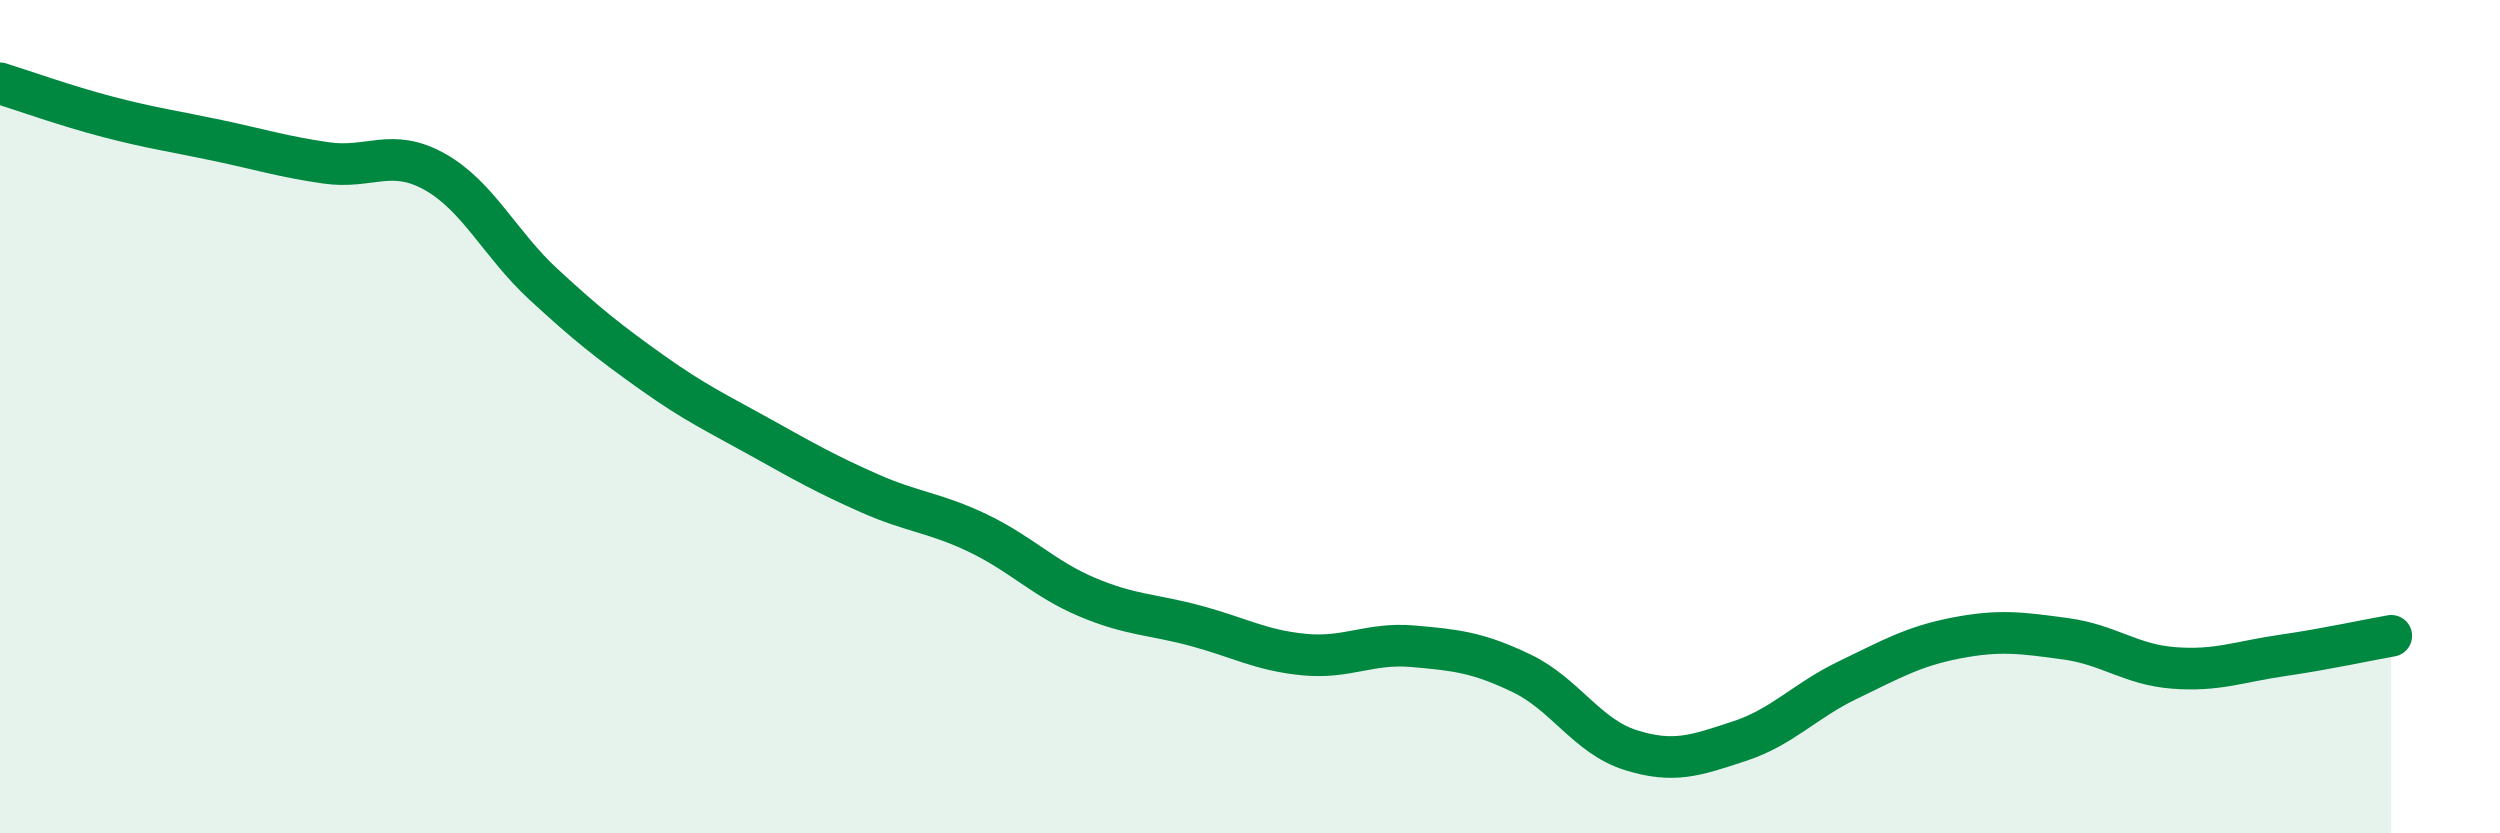
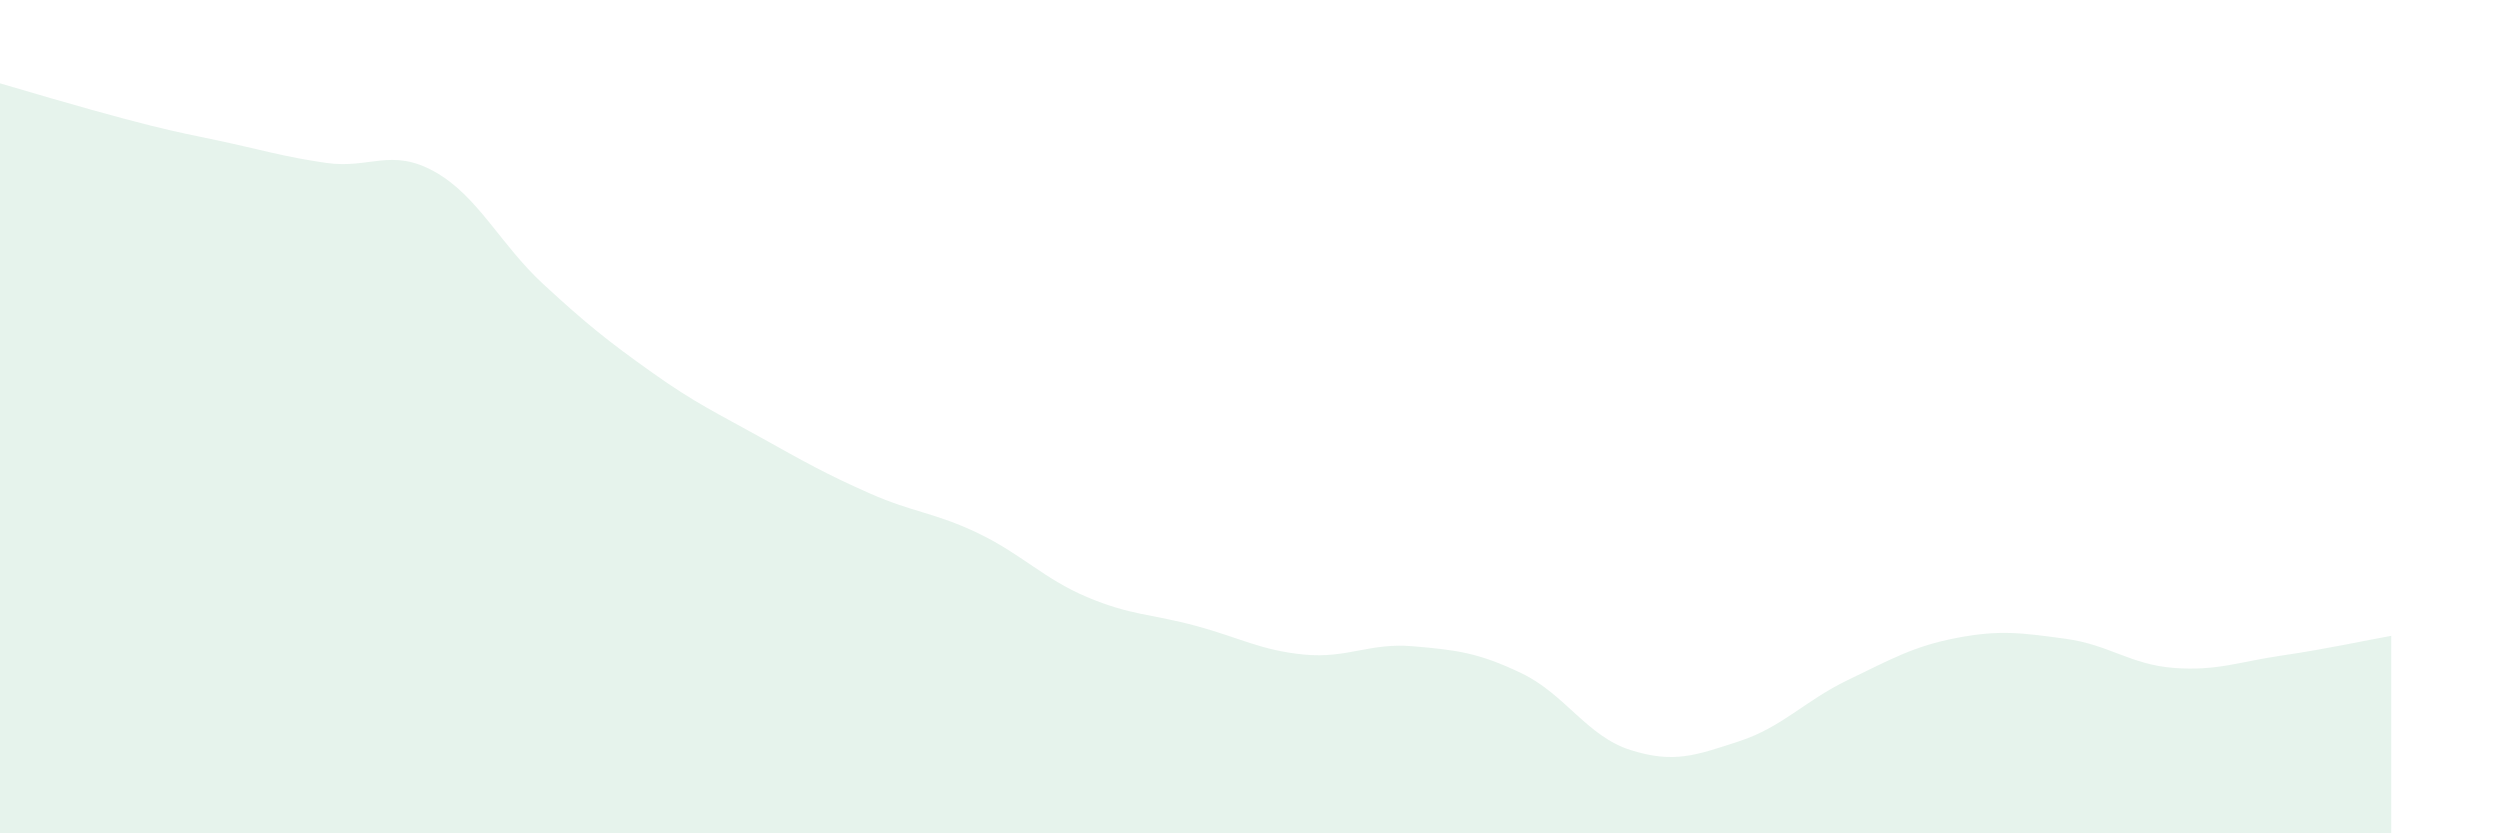
<svg xmlns="http://www.w3.org/2000/svg" width="60" height="20" viewBox="0 0 60 20">
-   <path d="M 0,2 C 0.52,2.16 1.57,2.54 2.61,2.81 C 3.65,3.08 4.18,3.15 5.22,3.37 C 6.26,3.59 6.79,3.76 7.83,3.91 C 8.87,4.06 9.39,3.54 10.43,4.12 C 11.47,4.7 12,5.86 13.04,6.82 C 14.08,7.78 14.61,8.2 15.65,8.94 C 16.69,9.68 17.22,9.92 18.26,10.5 C 19.3,11.08 19.83,11.38 20.87,11.84 C 21.91,12.3 22.44,12.3 23.48,12.8 C 24.52,13.3 25.05,13.89 26.09,14.33 C 27.13,14.77 27.66,14.74 28.7,15.02 C 29.74,15.3 30.26,15.61 31.3,15.71 C 32.34,15.81 32.87,15.42 33.91,15.51 C 34.95,15.6 35.48,15.66 36.52,16.16 C 37.56,16.66 38.09,17.67 39.13,18 C 40.17,18.33 40.7,18.13 41.74,17.79 C 42.78,17.45 43.31,16.82 44.35,16.32 C 45.39,15.82 45.92,15.51 46.96,15.31 C 48,15.11 48.53,15.19 49.57,15.33 C 50.61,15.47 51.13,15.95 52.17,16.03 C 53.21,16.11 53.74,15.88 54.78,15.73 C 55.82,15.58 56.87,15.35 57.39,15.26L57.39 20L0 20Z" fill="#008740" opacity="0.1" stroke-linecap="round" stroke-linejoin="round" />
-   <path d="M 0,2 C 0.52,2.16 1.57,2.54 2.61,2.81 C 3.65,3.08 4.18,3.15 5.22,3.37 C 6.26,3.59 6.79,3.76 7.83,3.91 C 8.87,4.06 9.39,3.54 10.43,4.12 C 11.47,4.7 12,5.86 13.04,6.82 C 14.08,7.78 14.61,8.2 15.65,8.94 C 16.69,9.68 17.22,9.92 18.26,10.5 C 19.3,11.08 19.83,11.38 20.87,11.84 C 21.91,12.3 22.44,12.3 23.48,12.8 C 24.52,13.3 25.05,13.89 26.09,14.33 C 27.13,14.77 27.66,14.74 28.7,15.02 C 29.74,15.3 30.26,15.61 31.3,15.71 C 32.34,15.81 32.87,15.42 33.91,15.51 C 34.95,15.6 35.48,15.66 36.52,16.16 C 37.56,16.66 38.09,17.67 39.13,18 C 40.17,18.33 40.7,18.13 41.74,17.79 C 42.78,17.45 43.31,16.82 44.35,16.32 C 45.39,15.82 45.92,15.51 46.96,15.31 C 48,15.11 48.53,15.19 49.57,15.33 C 50.61,15.47 51.13,15.95 52.17,16.03 C 53.21,16.11 53.74,15.88 54.78,15.73 C 55.82,15.58 56.87,15.35 57.39,15.26" stroke="#008740" stroke-width="1" fill="none" stroke-linecap="round" stroke-linejoin="round" />
+   <path d="M 0,2 C 3.65,3.08 4.18,3.15 5.22,3.37 C 6.26,3.59 6.79,3.76 7.83,3.91 C 8.87,4.06 9.39,3.54 10.43,4.12 C 11.47,4.7 12,5.86 13.04,6.82 C 14.08,7.78 14.61,8.2 15.65,8.94 C 16.69,9.68 17.22,9.92 18.26,10.5 C 19.3,11.08 19.83,11.38 20.87,11.84 C 21.91,12.3 22.44,12.3 23.48,12.8 C 24.52,13.3 25.05,13.89 26.09,14.33 C 27.13,14.77 27.66,14.74 28.7,15.02 C 29.74,15.3 30.26,15.61 31.3,15.71 C 32.34,15.81 32.87,15.42 33.91,15.51 C 34.95,15.6 35.48,15.66 36.52,16.16 C 37.56,16.66 38.09,17.67 39.13,18 C 40.17,18.33 40.7,18.13 41.74,17.79 C 42.78,17.45 43.31,16.82 44.35,16.32 C 45.39,15.82 45.92,15.51 46.96,15.31 C 48,15.11 48.53,15.19 49.57,15.33 C 50.61,15.47 51.13,15.95 52.17,16.03 C 53.21,16.11 53.74,15.88 54.78,15.73 C 55.82,15.58 56.87,15.35 57.39,15.26L57.39 20L0 20Z" fill="#008740" opacity="0.1" stroke-linecap="round" stroke-linejoin="round" />
</svg>